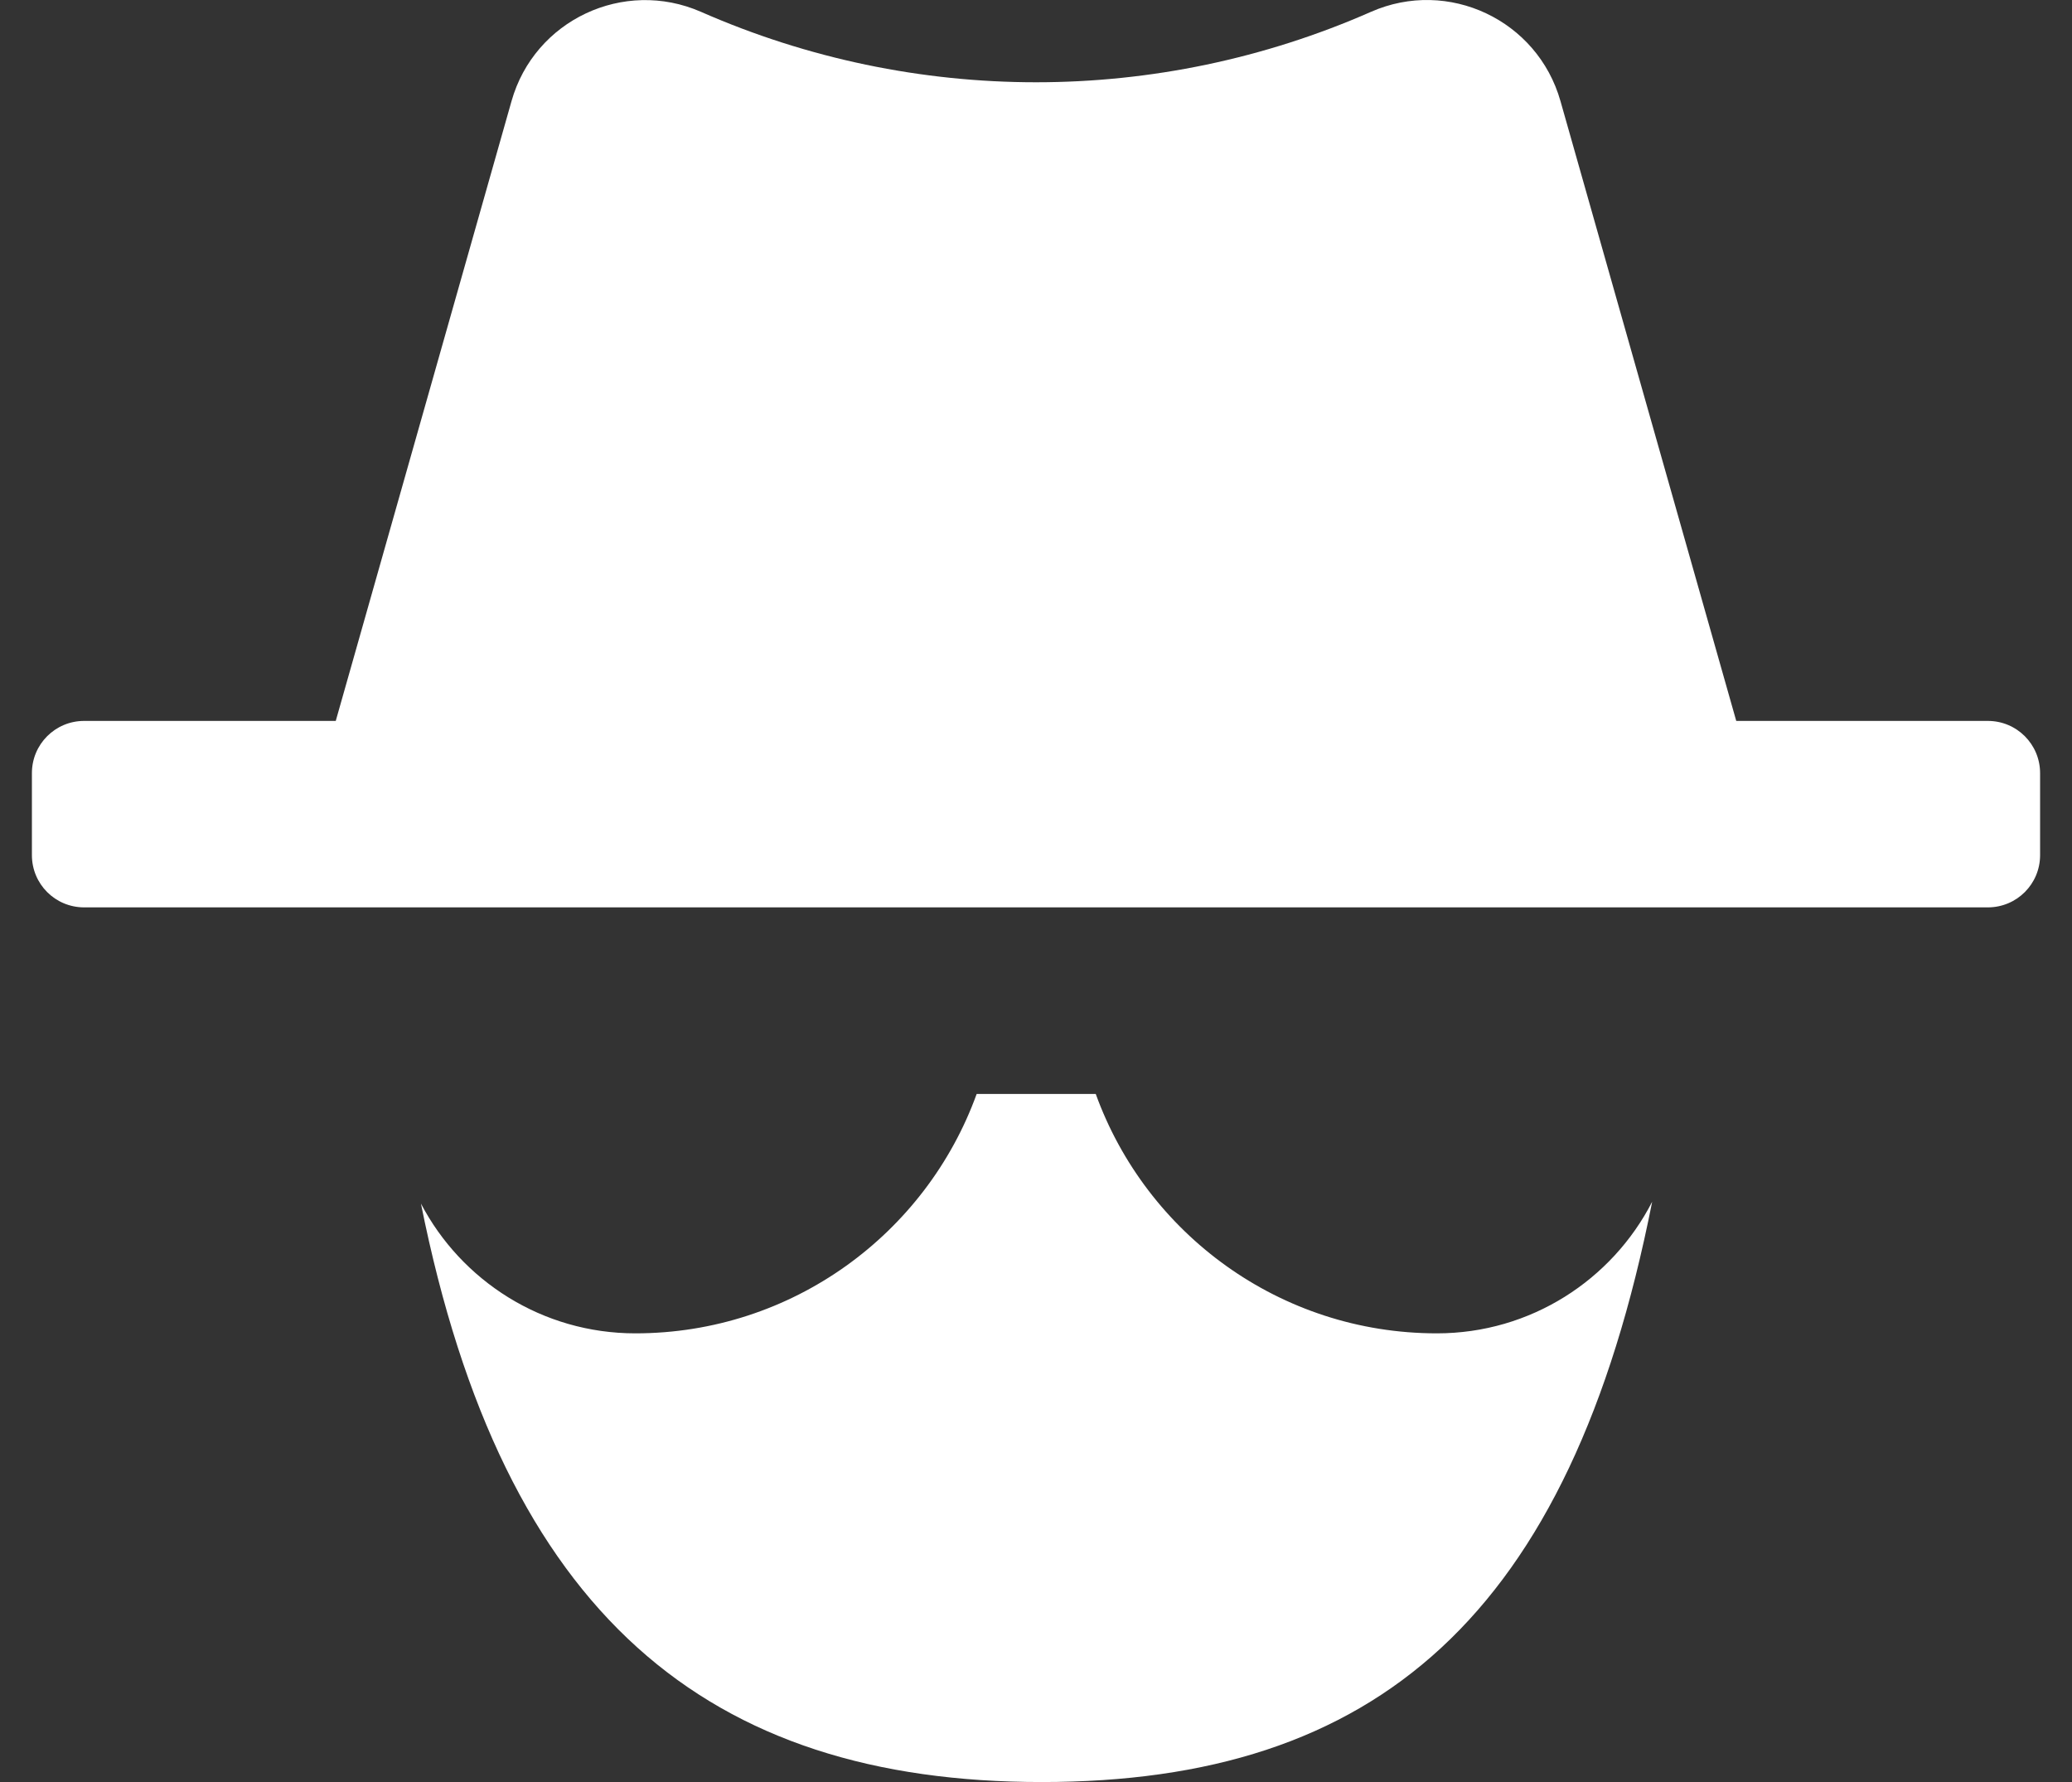
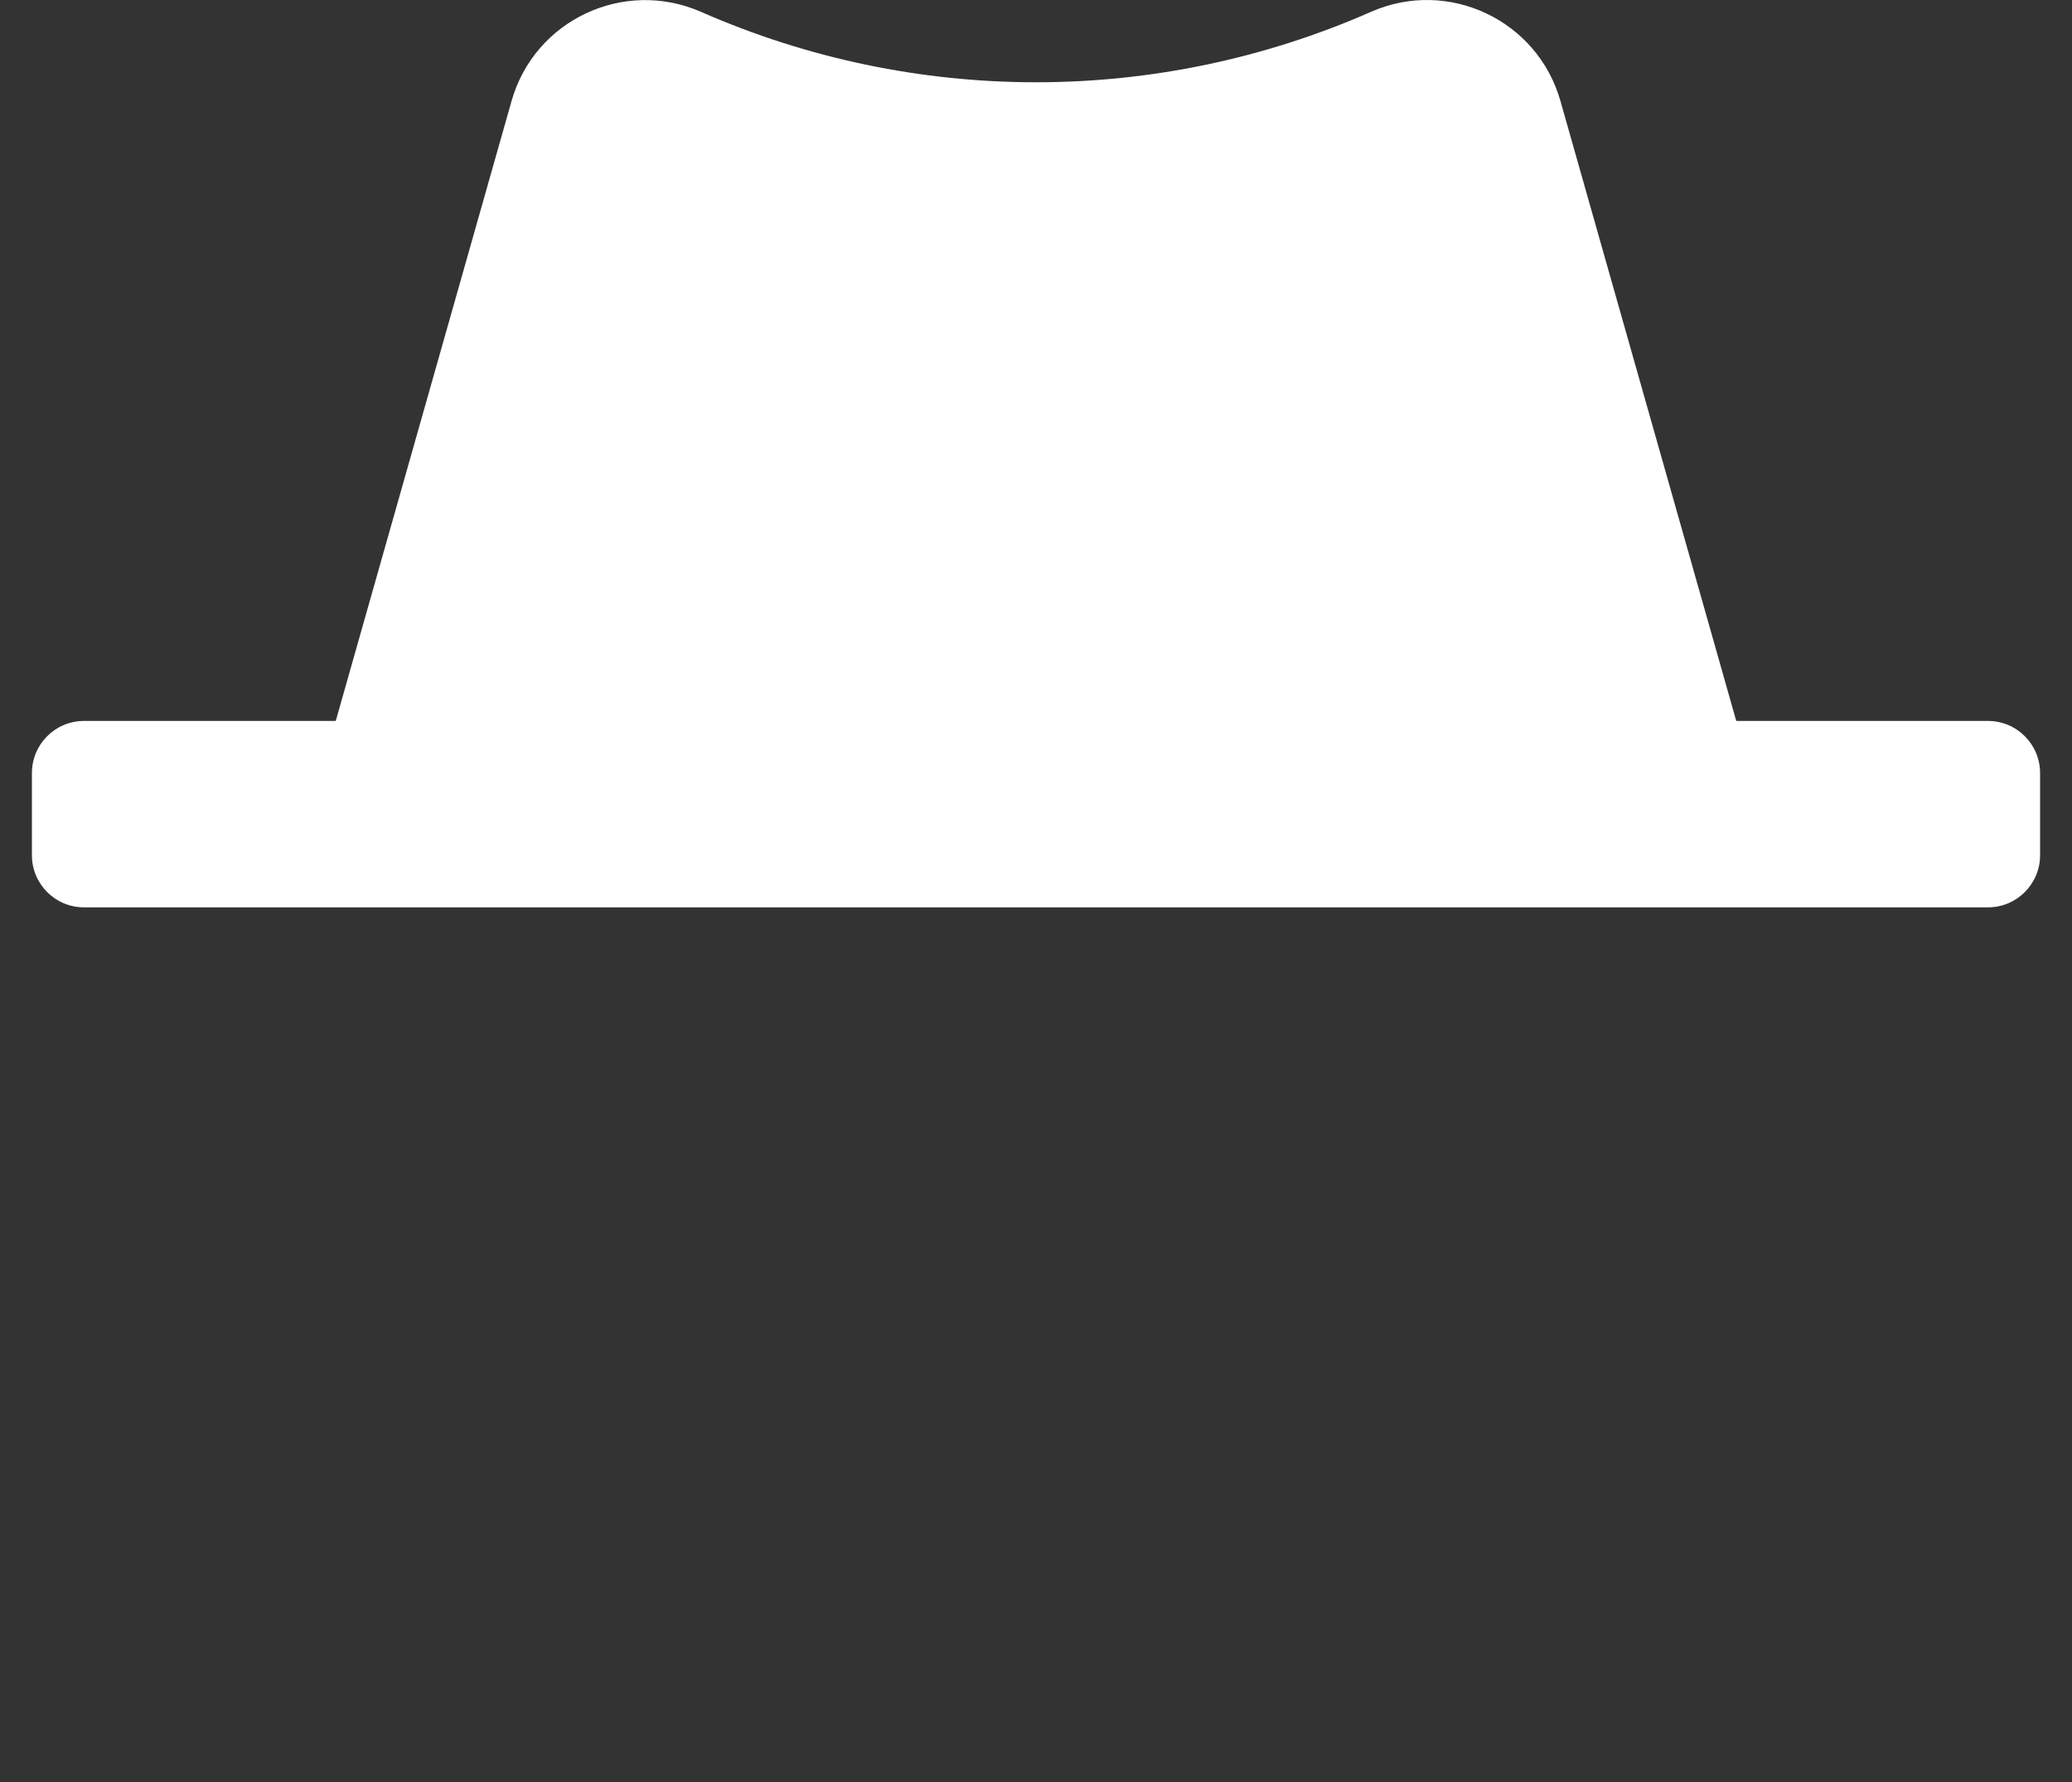
<svg xmlns="http://www.w3.org/2000/svg" width="50" height="43" viewBox="0 0 50 43" fill="none">
  <rect x="0" y="0" width="50" height="43" fill="#333333" stroke="none" />
  <path d="M12.344 2.439C12.897 0.483 15.052 -0.529 16.914 0.285C22.069 2.552 27.935 2.552 33.085 0.285C34.948 -0.534 37.102 0.483 37.656 2.439L41.898 17.396H47.97C48.667 17.396 49.23 17.959 49.23 18.656V20.635C49.23 21.332 48.667 21.895 47.97 21.895H2.03C1.332 21.895 0.77 21.332 0.77 20.635V18.656C0.77 17.959 1.332 17.396 2.03 17.396H8.102L12.344 2.439Z" fill="white" />
-   <path d="M39.869 28.998C37.886 39.029 33.189 43.001 25.138 43.001C17.086 43.001 12.147 38.984 10.158 29.043C11.134 30.906 13.086 32.174 15.331 32.174C19.119 32.174 22.349 29.767 23.568 26.398H26.442C27.661 29.768 30.886 32.174 34.674 32.174C36.937 32.174 38.902 30.883 39.869 28.998Z" fill="white" />
</svg>